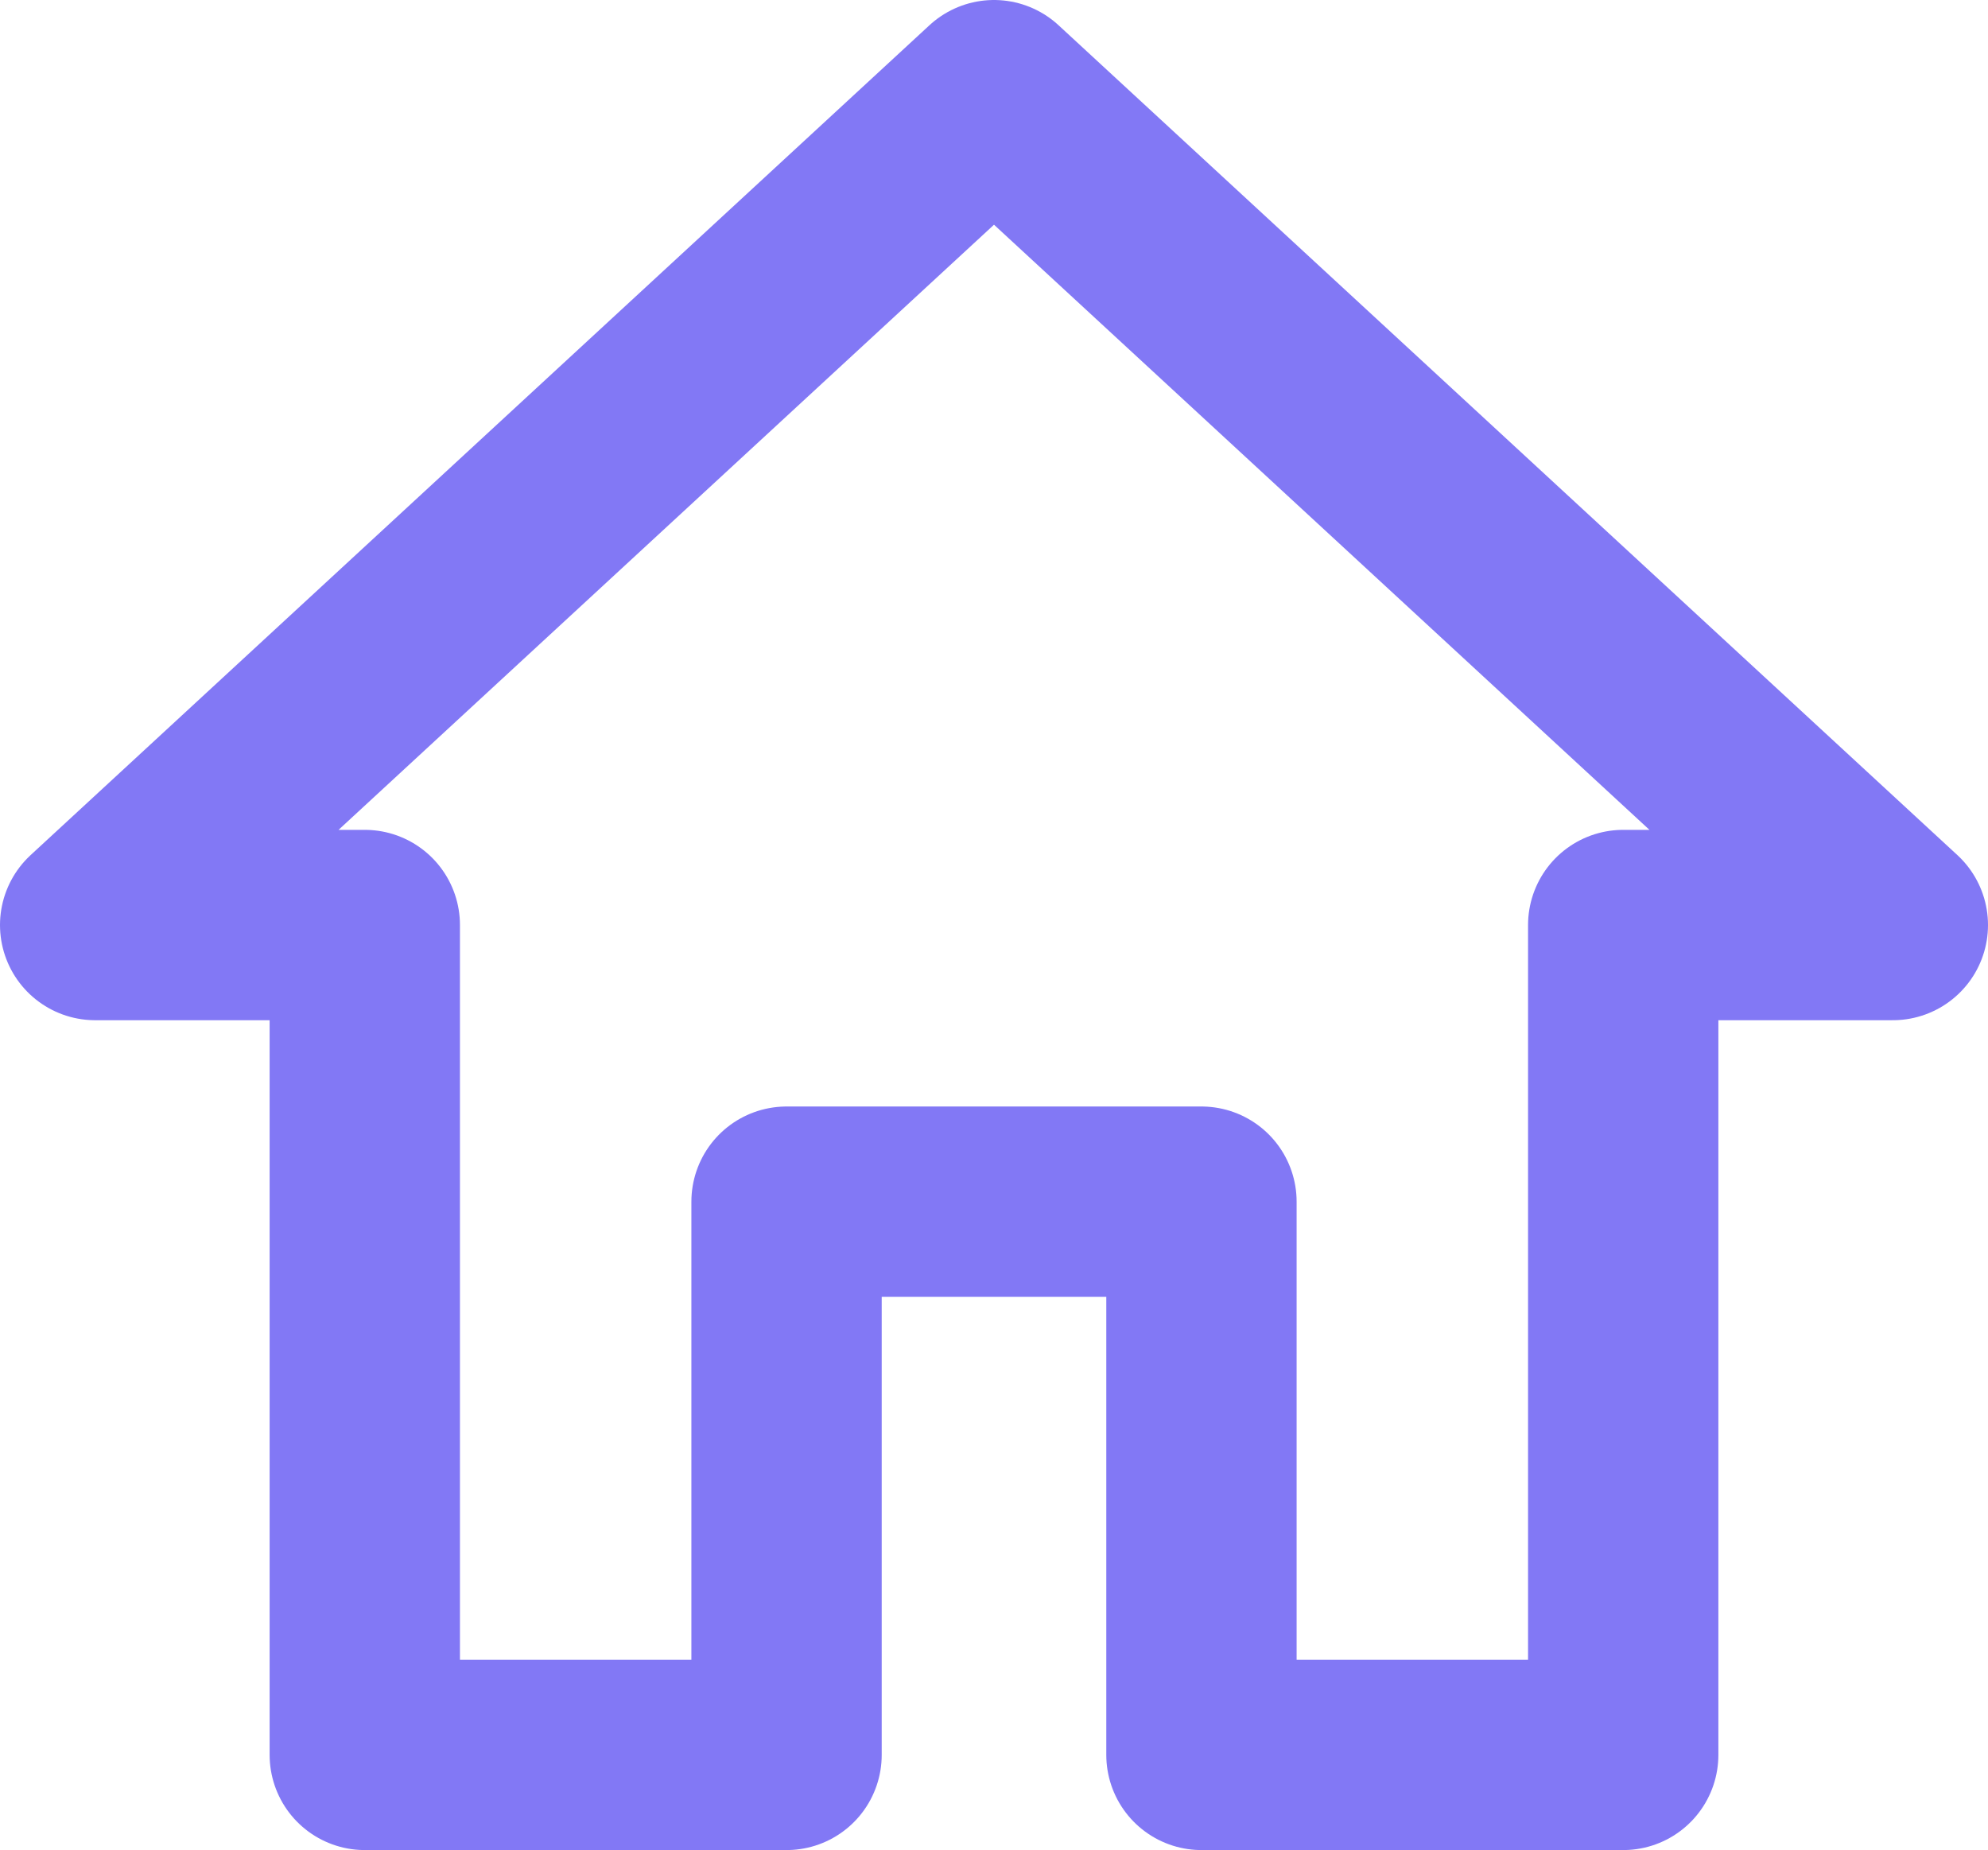
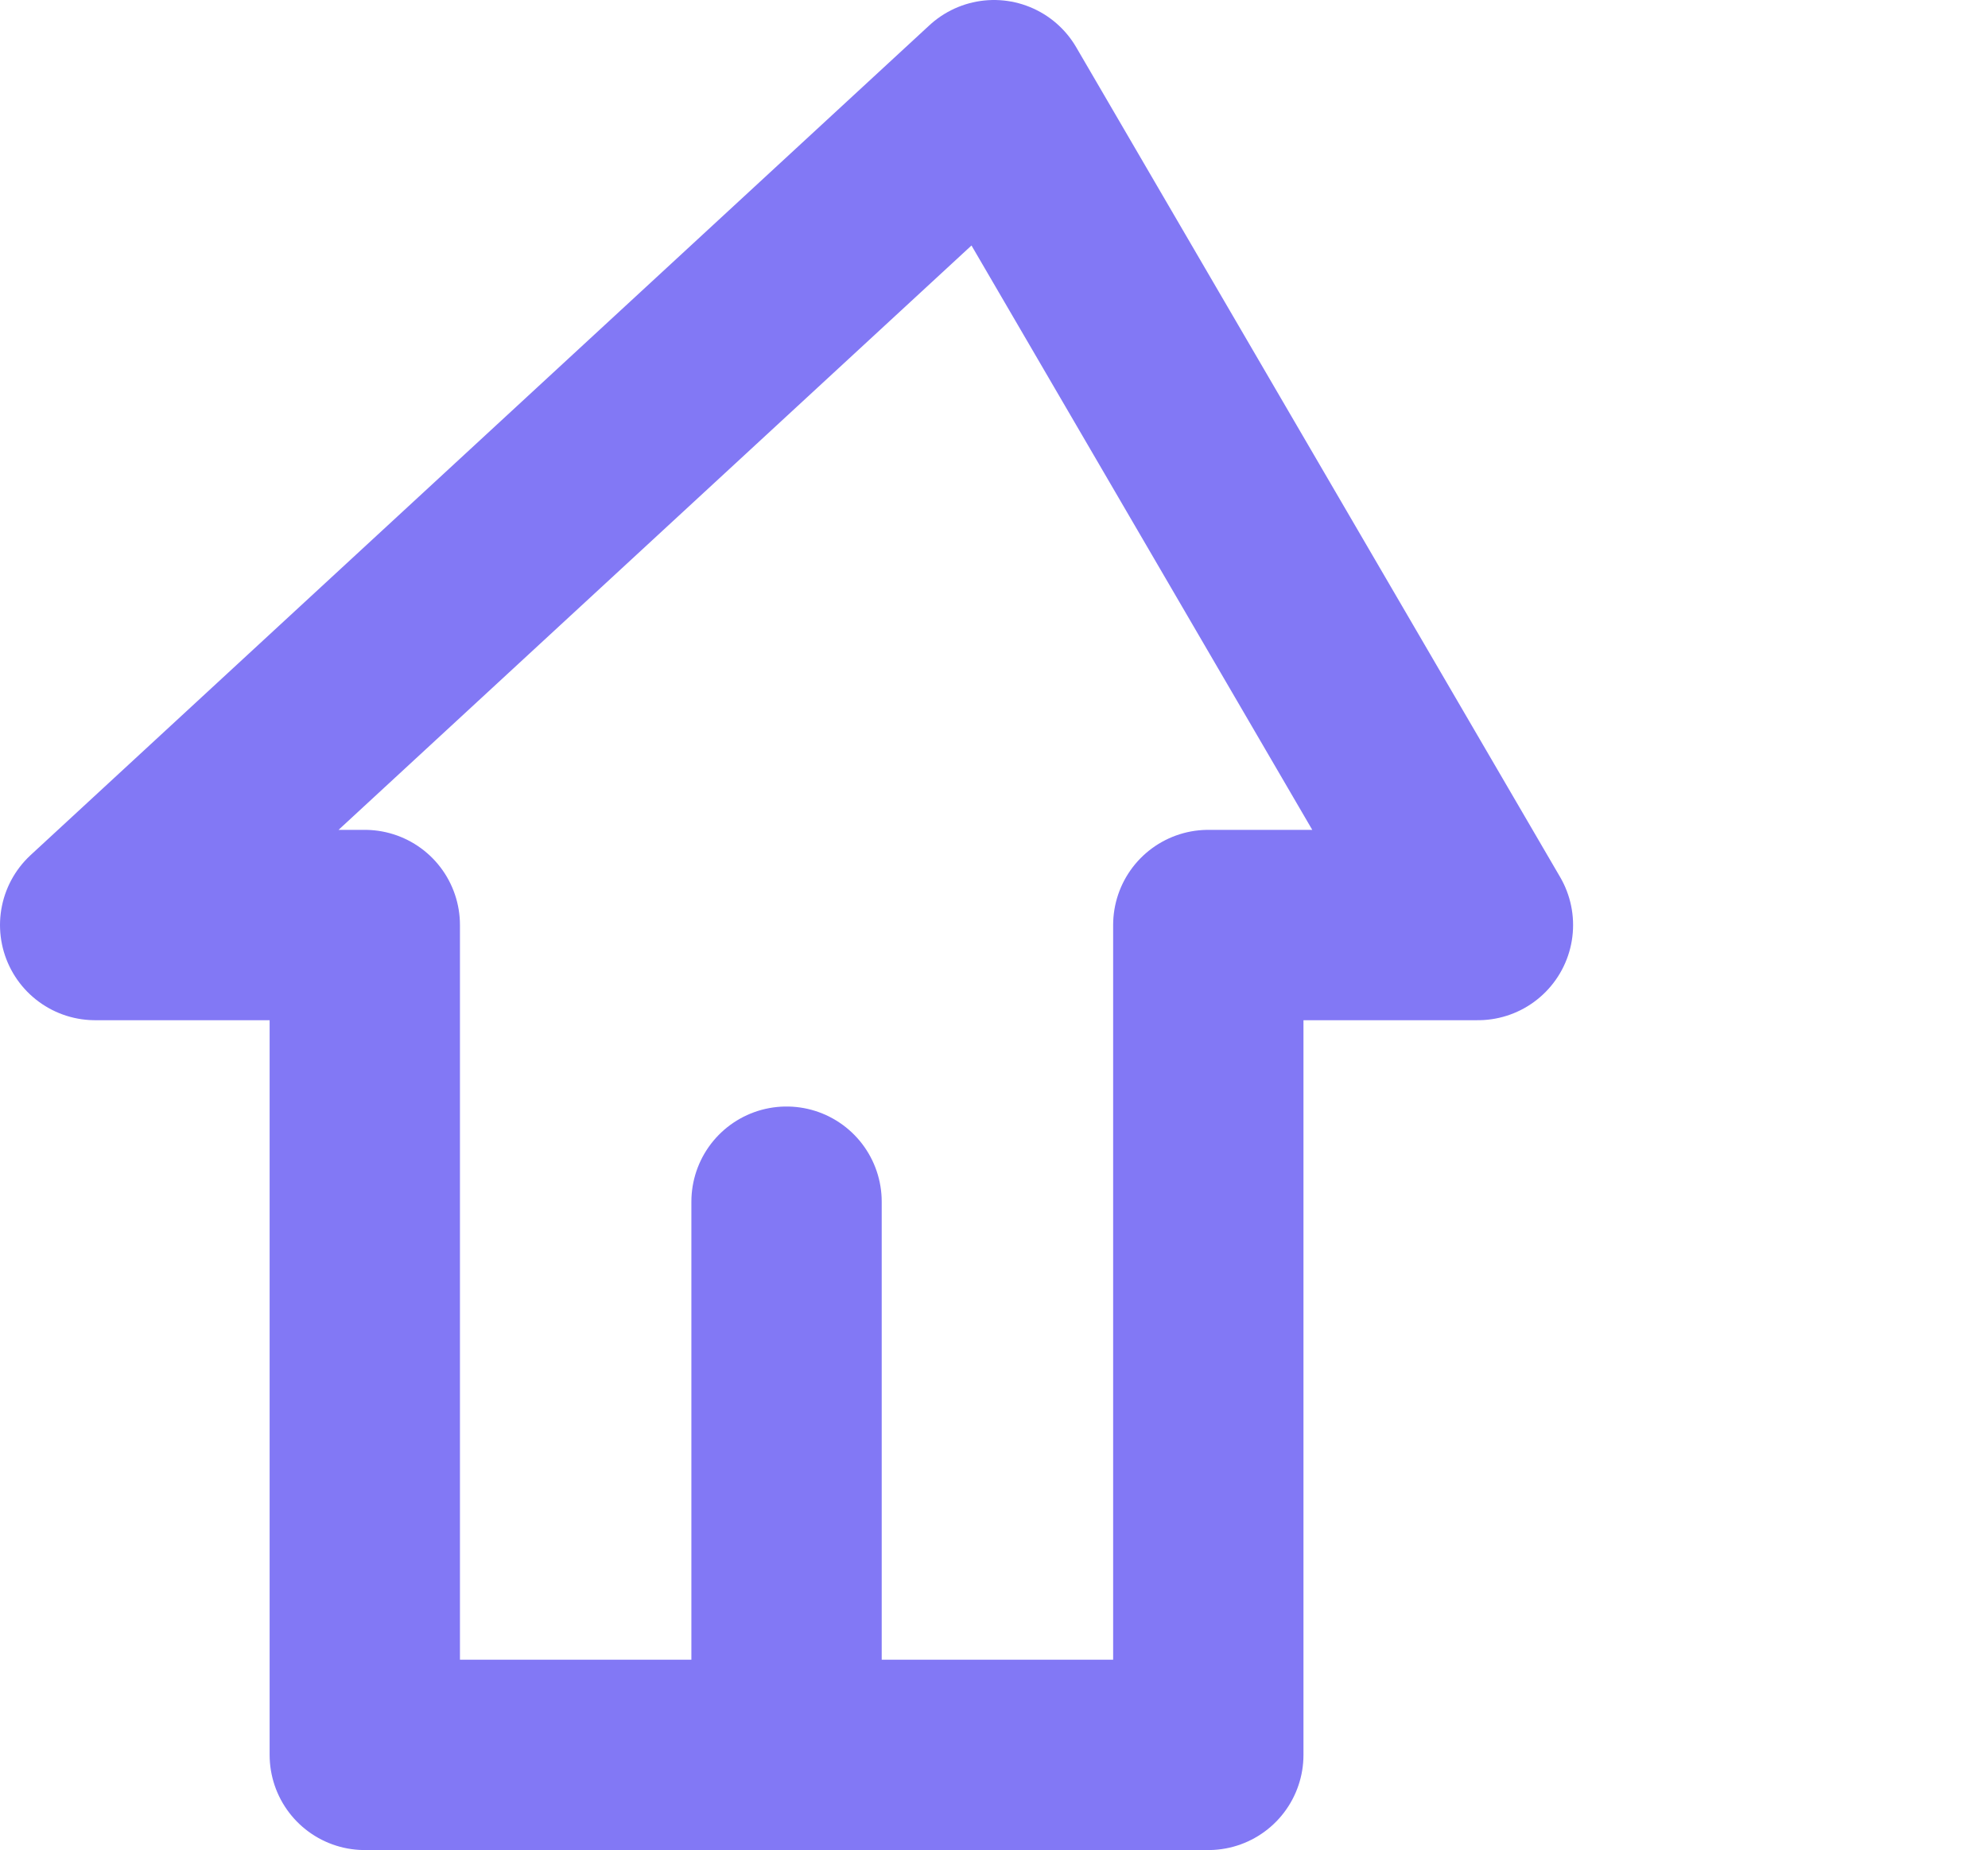
<svg xmlns="http://www.w3.org/2000/svg" width="15.668" height="14.578" viewBox="0 0 15.668 14.578">
-   <path fill="none" stroke="#8278f5" stroke-linecap="round" stroke-linejoin="round" stroke-width="1.5px" d="M8.824 17.578v-4.359h3.27v4.359h3.324v-6.539h2.125L10.459 4.5l-7.084 6.539H5.5v6.539z" transform="translate(-2.625 -3.75)" />
+   <path fill="none" stroke="#8278f5" stroke-linecap="round" stroke-linejoin="round" stroke-width="1.5px" d="M8.824 17.578v-4.359v4.359h3.324v-6.539h2.125L10.459 4.5l-7.084 6.539H5.5v6.539z" transform="translate(-2.625 -3.75)" />
</svg>